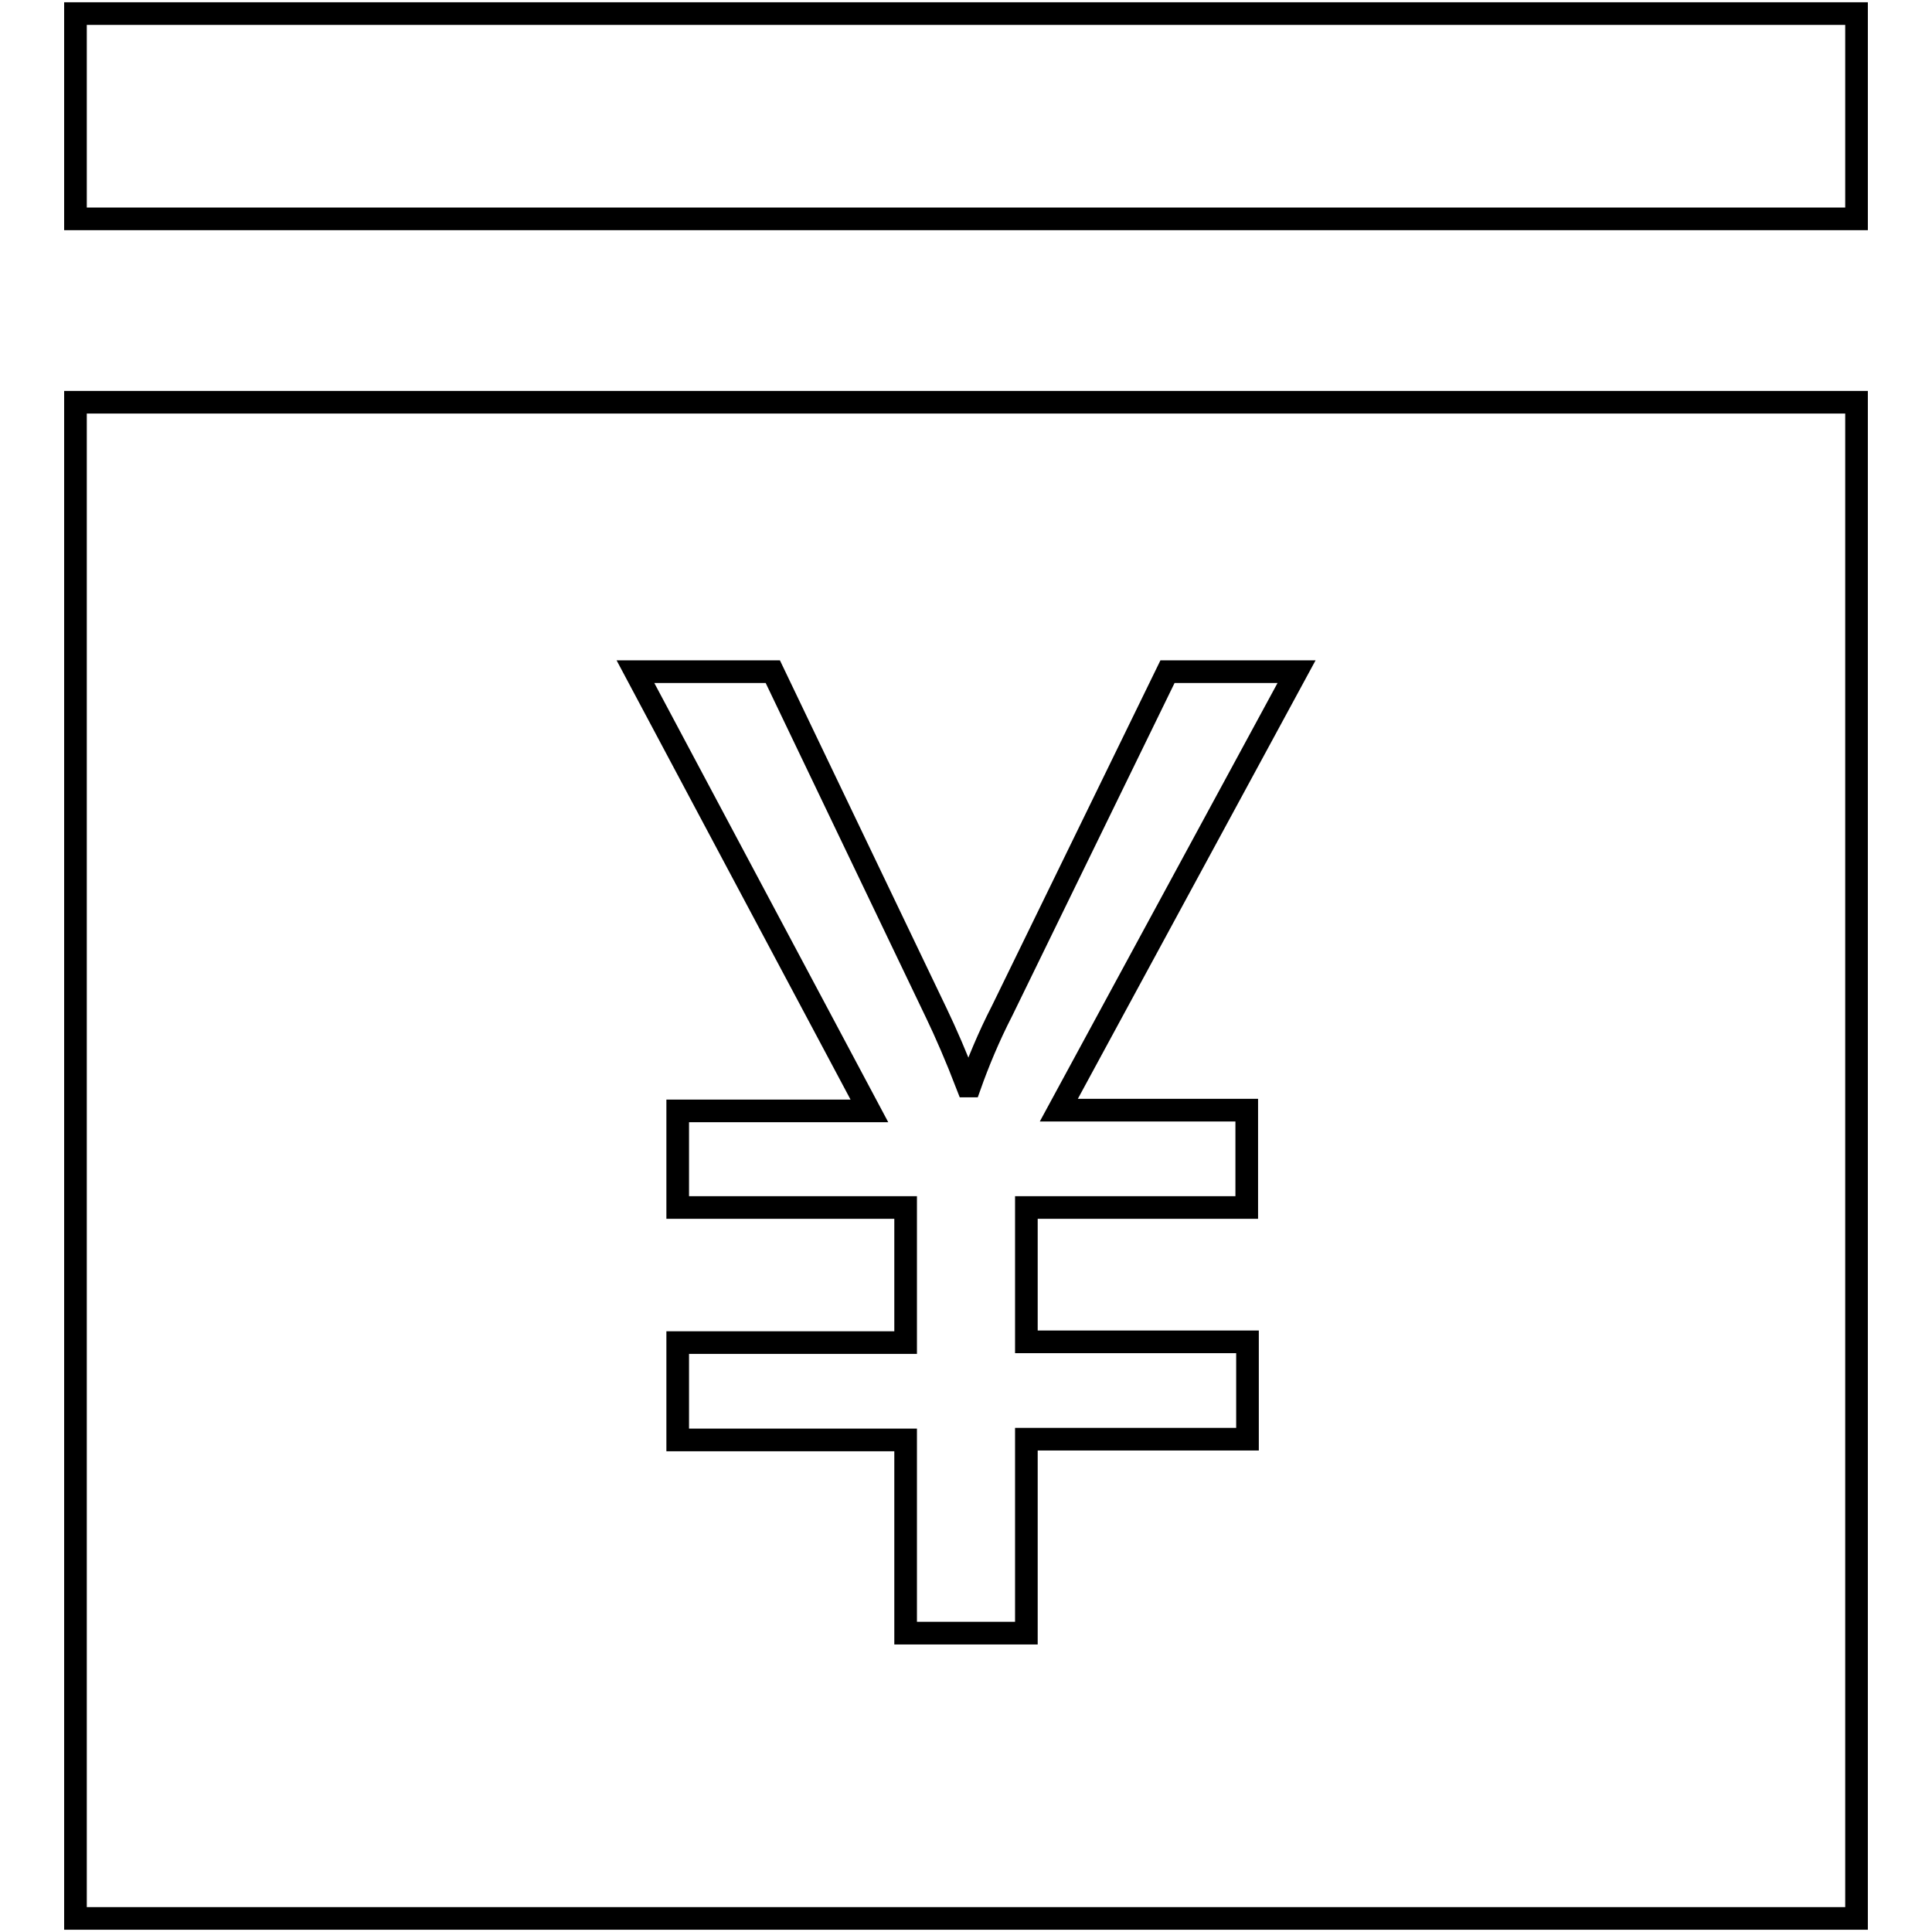
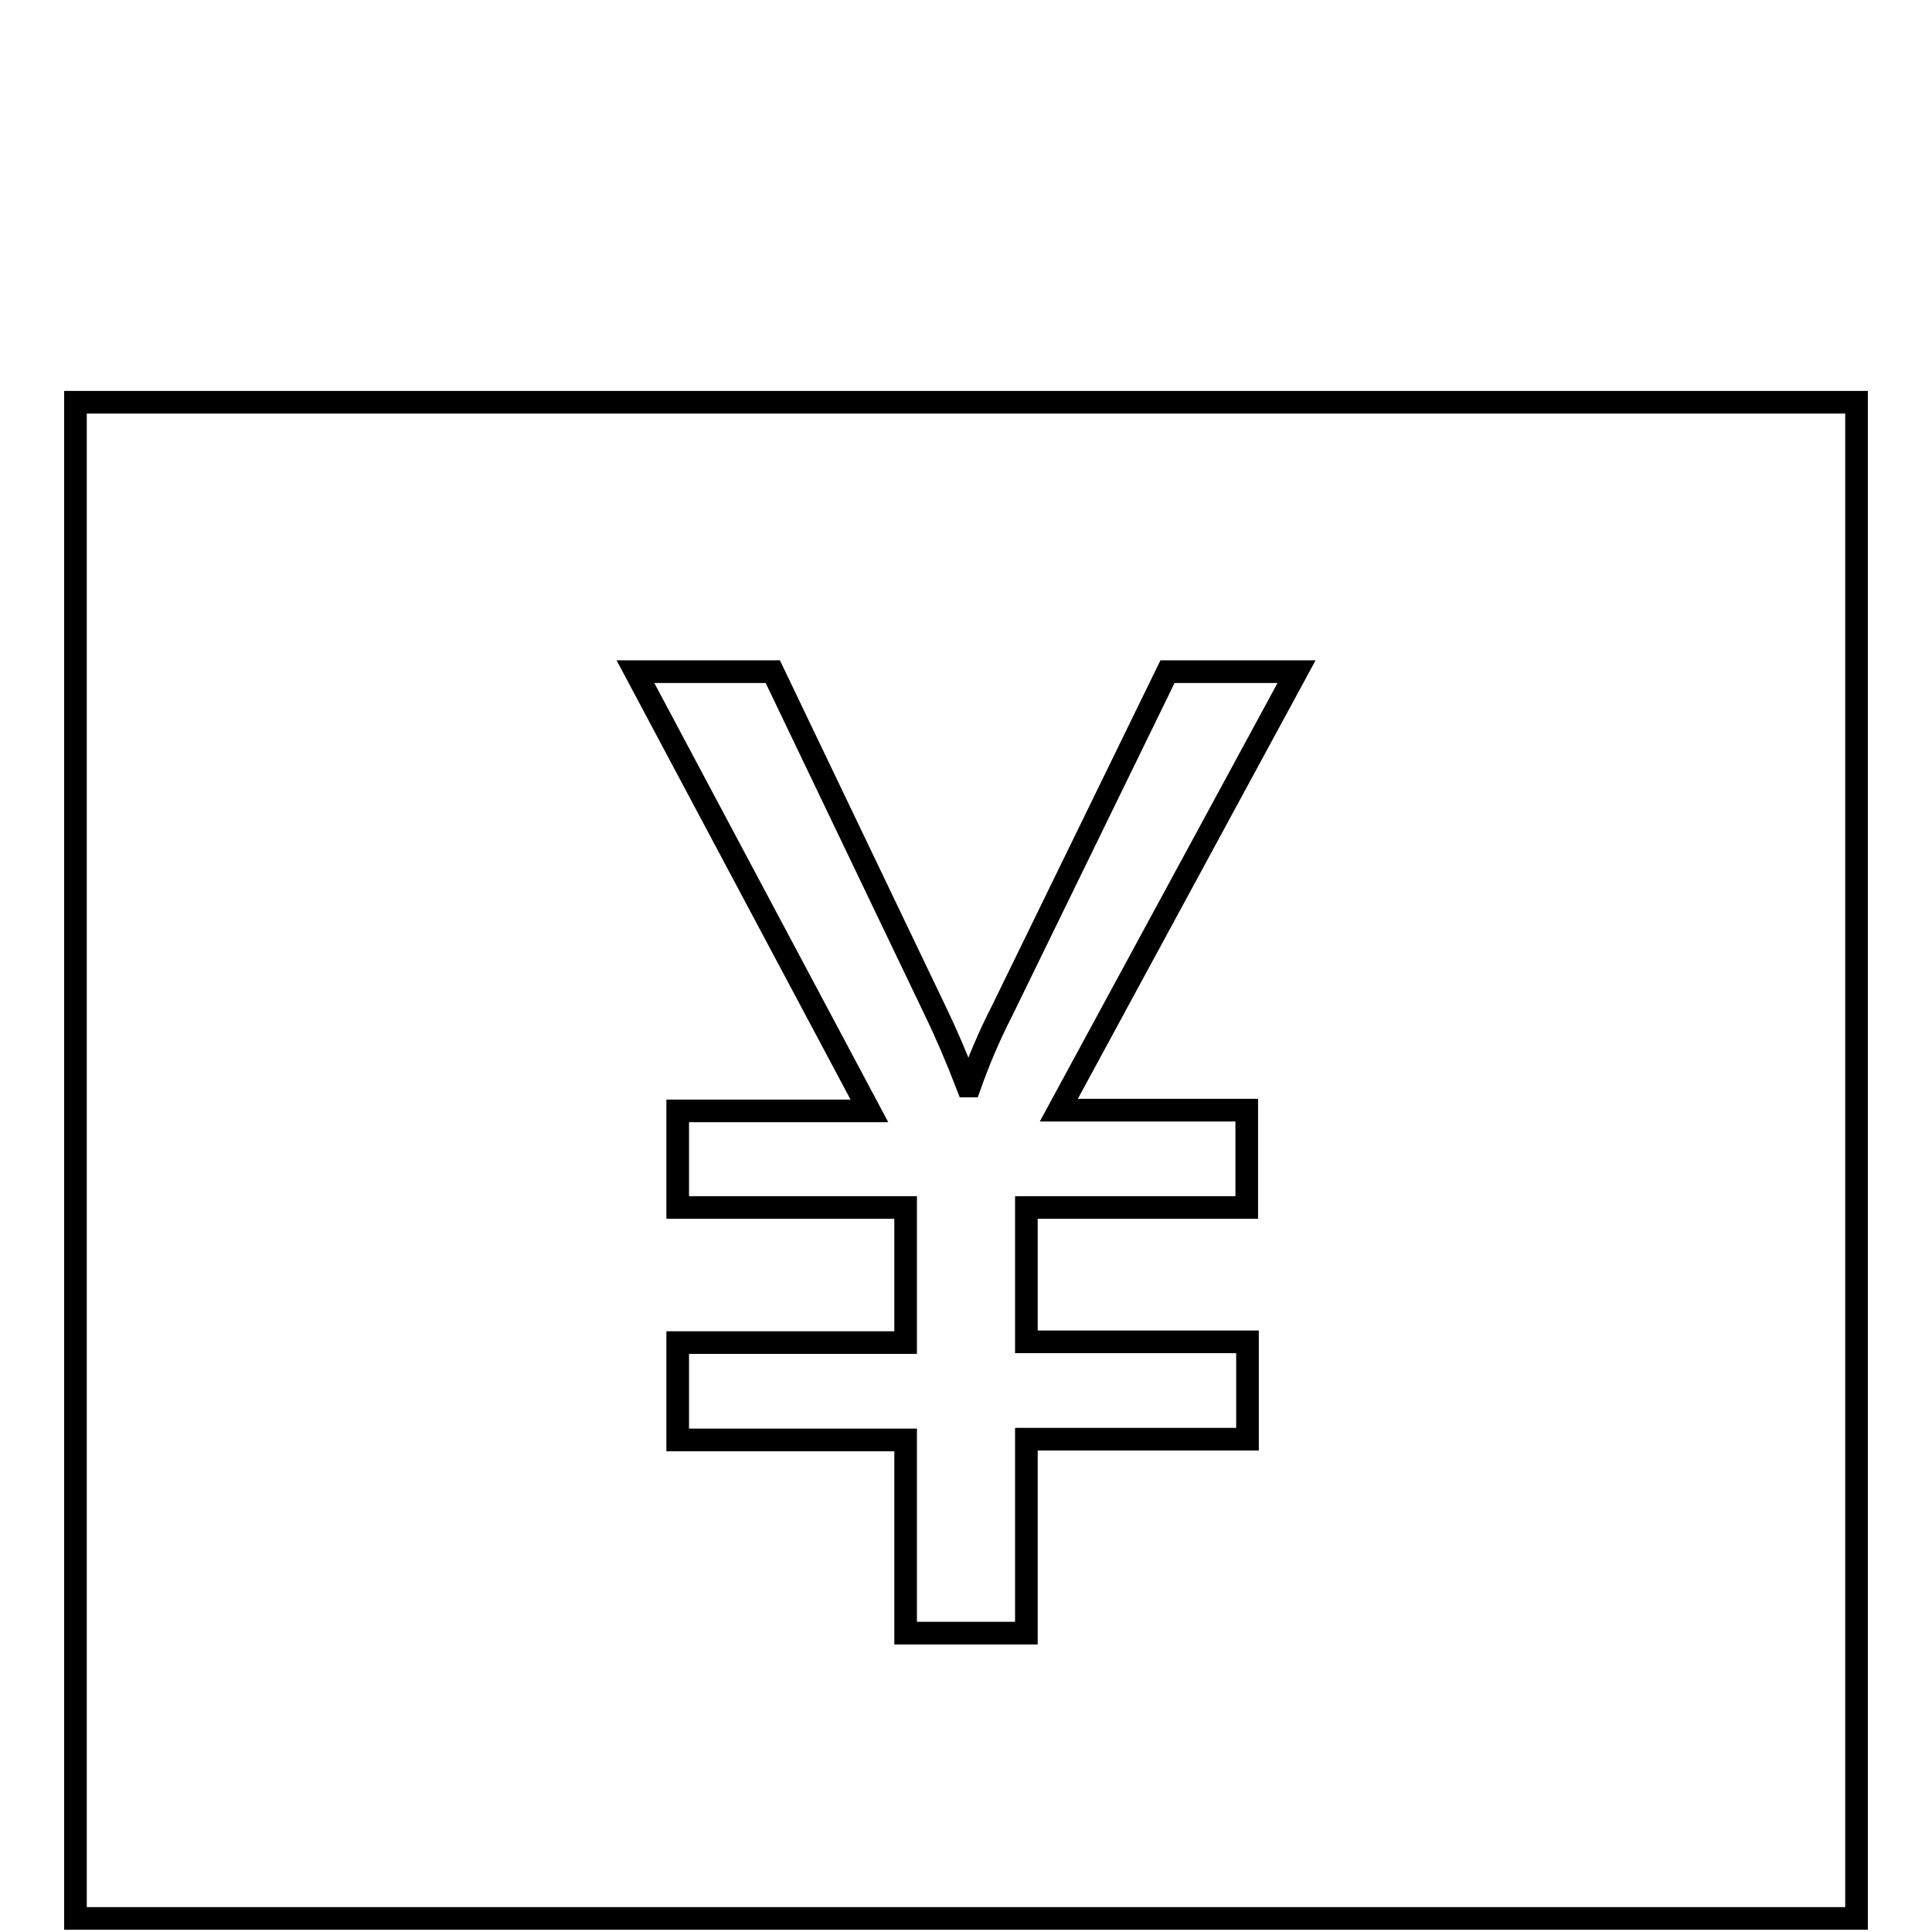
<svg xmlns="http://www.w3.org/2000/svg" version="1.1" x="0px" y="0px" viewBox="0 0 256 256" enable-background="new 0 0 256 256" xml:space="preserve">
  <g>
    <g>
-       <path stroke-width="3" fill-opacity="0" stroke="#000000" d="M10,1.8h236v27.2H10V1.8z" />
      <path stroke-width="3" fill-opacity="0" stroke="#000000" d="M10,254.2h236V53.3H10V254.2z M102.4,89l21.7,45.3c1.2,2.5,2.6,5.7,4.1,9.6h0.3c1.1-3.1,2.5-6.5,4.3-10L154.7,89h17.1l-31.5,58.1h24.9V160H136v17.8h29.3v12.9H136v25.7h-16v-25.6H89.8v-12.9H120V160H89.8v-12.8h25.4L84.2,89H102.4z" />
    </g>
  </g>
</svg>